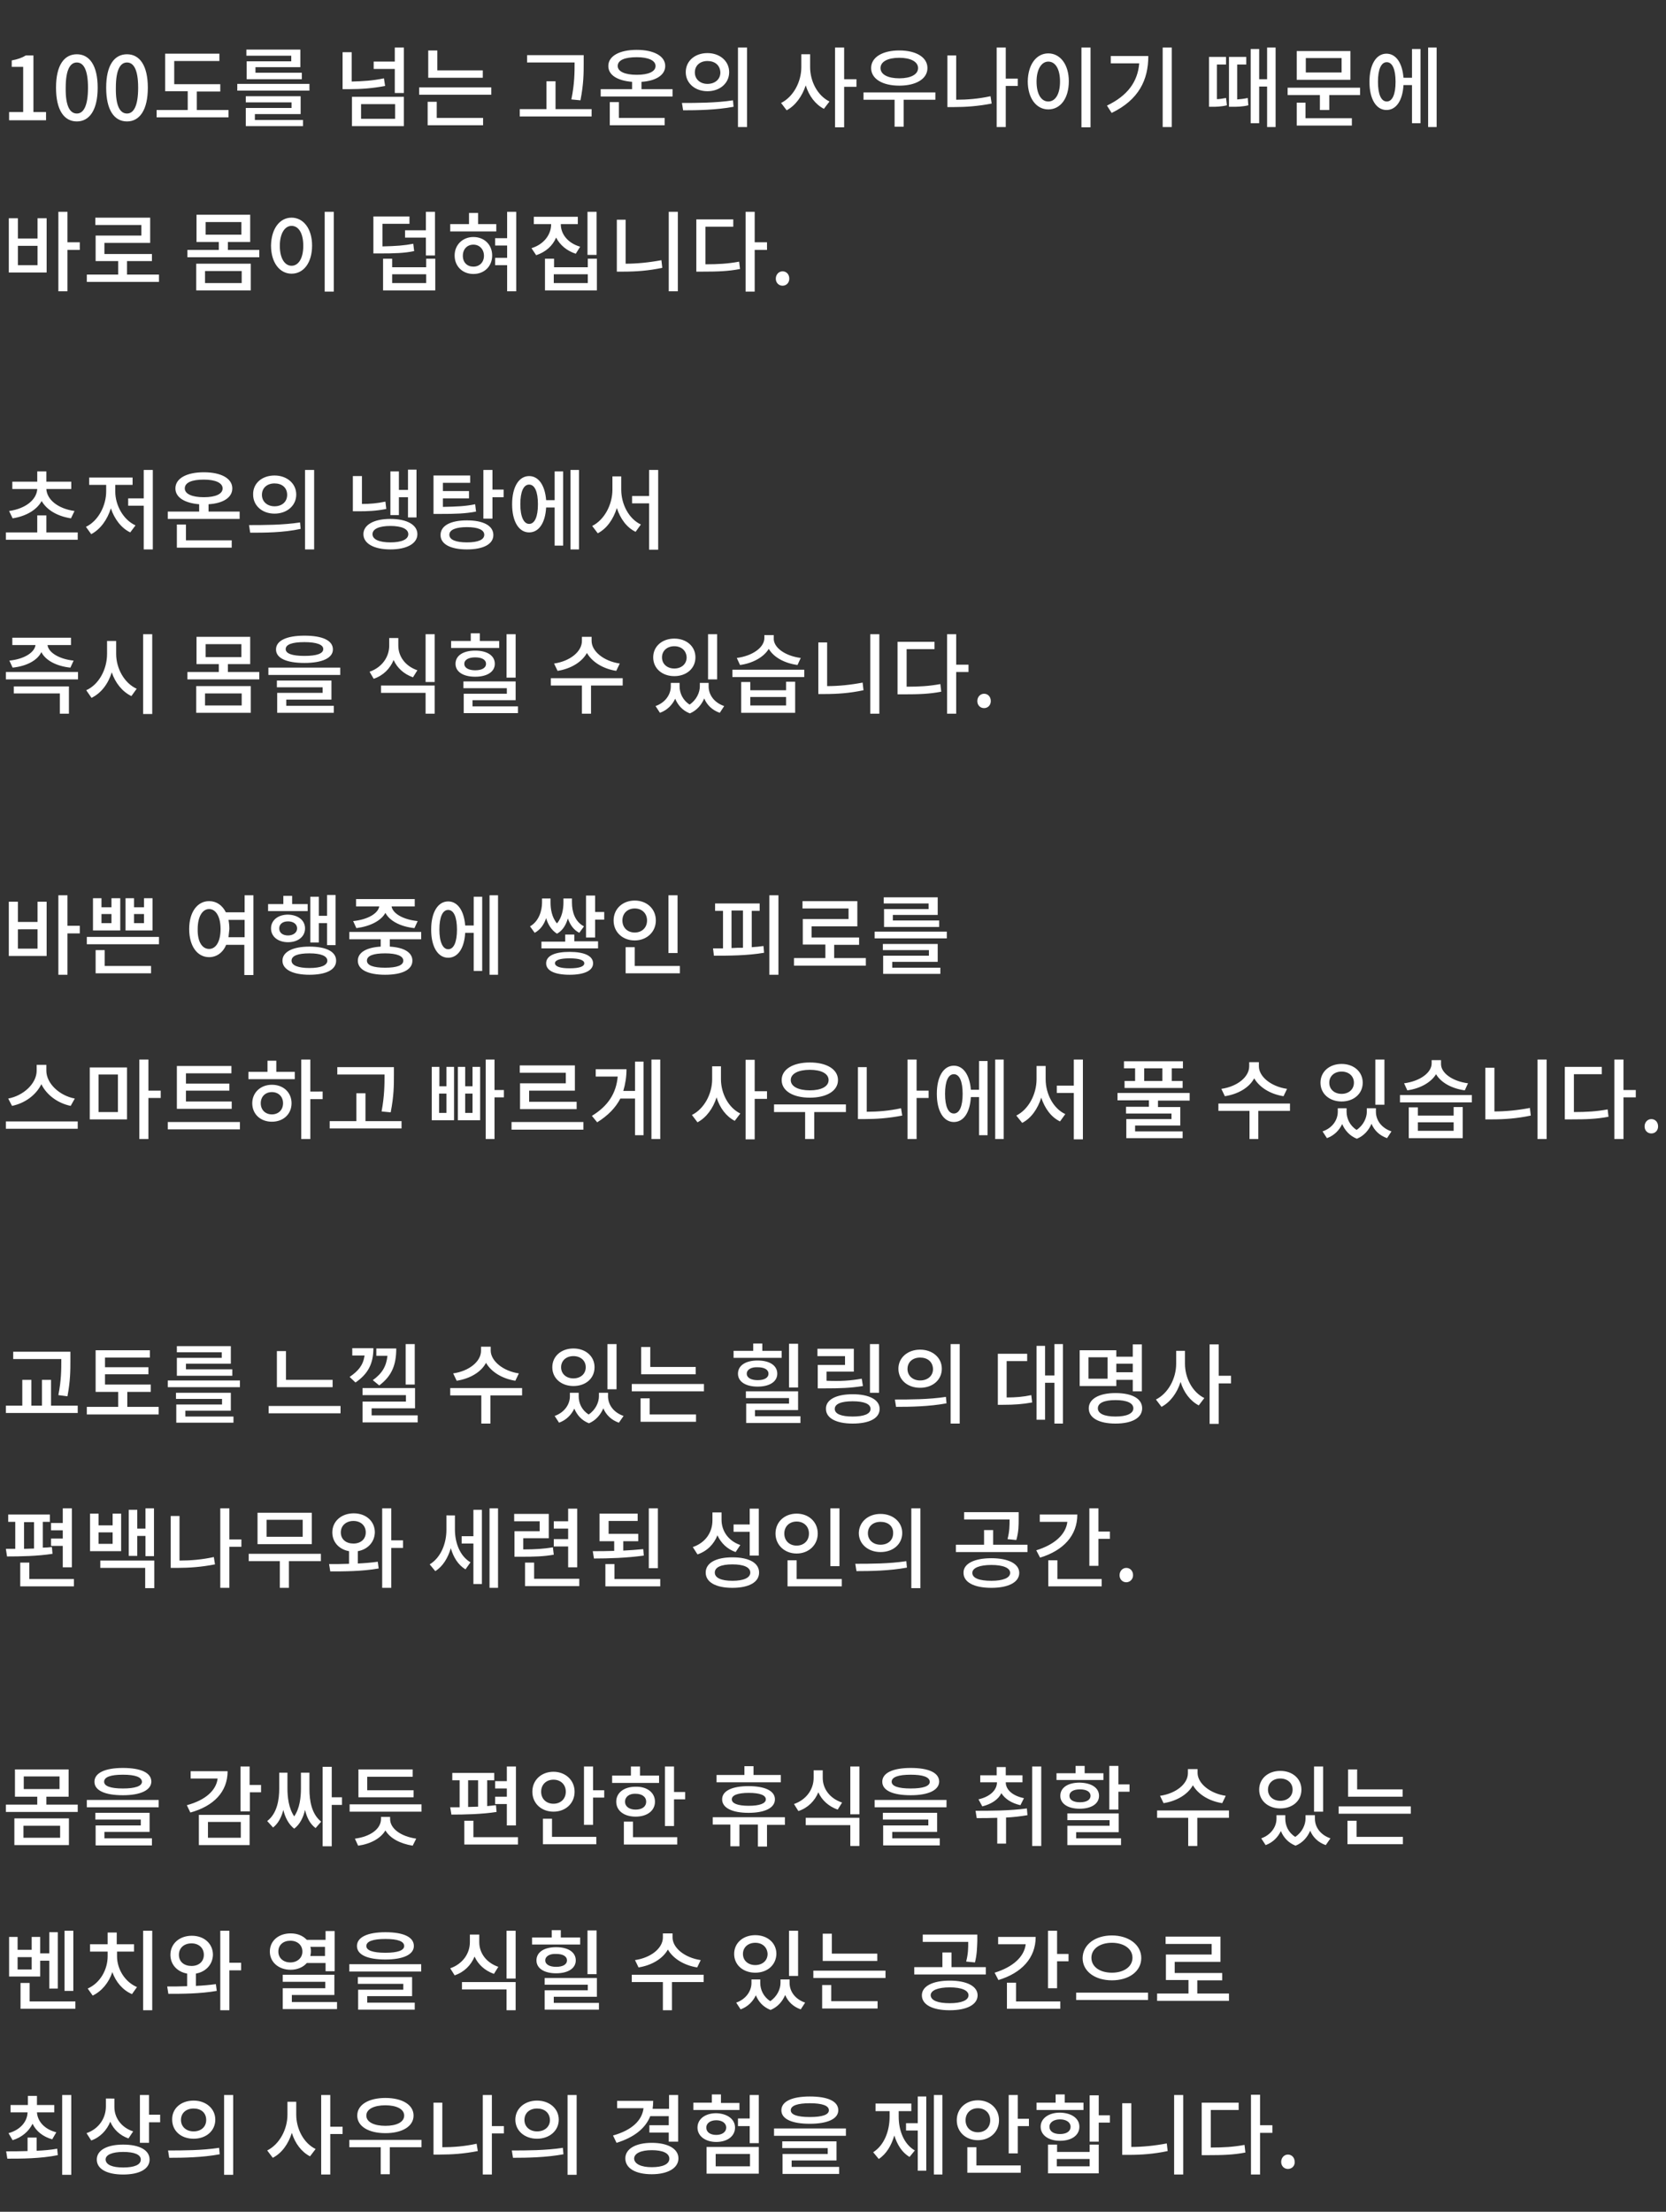
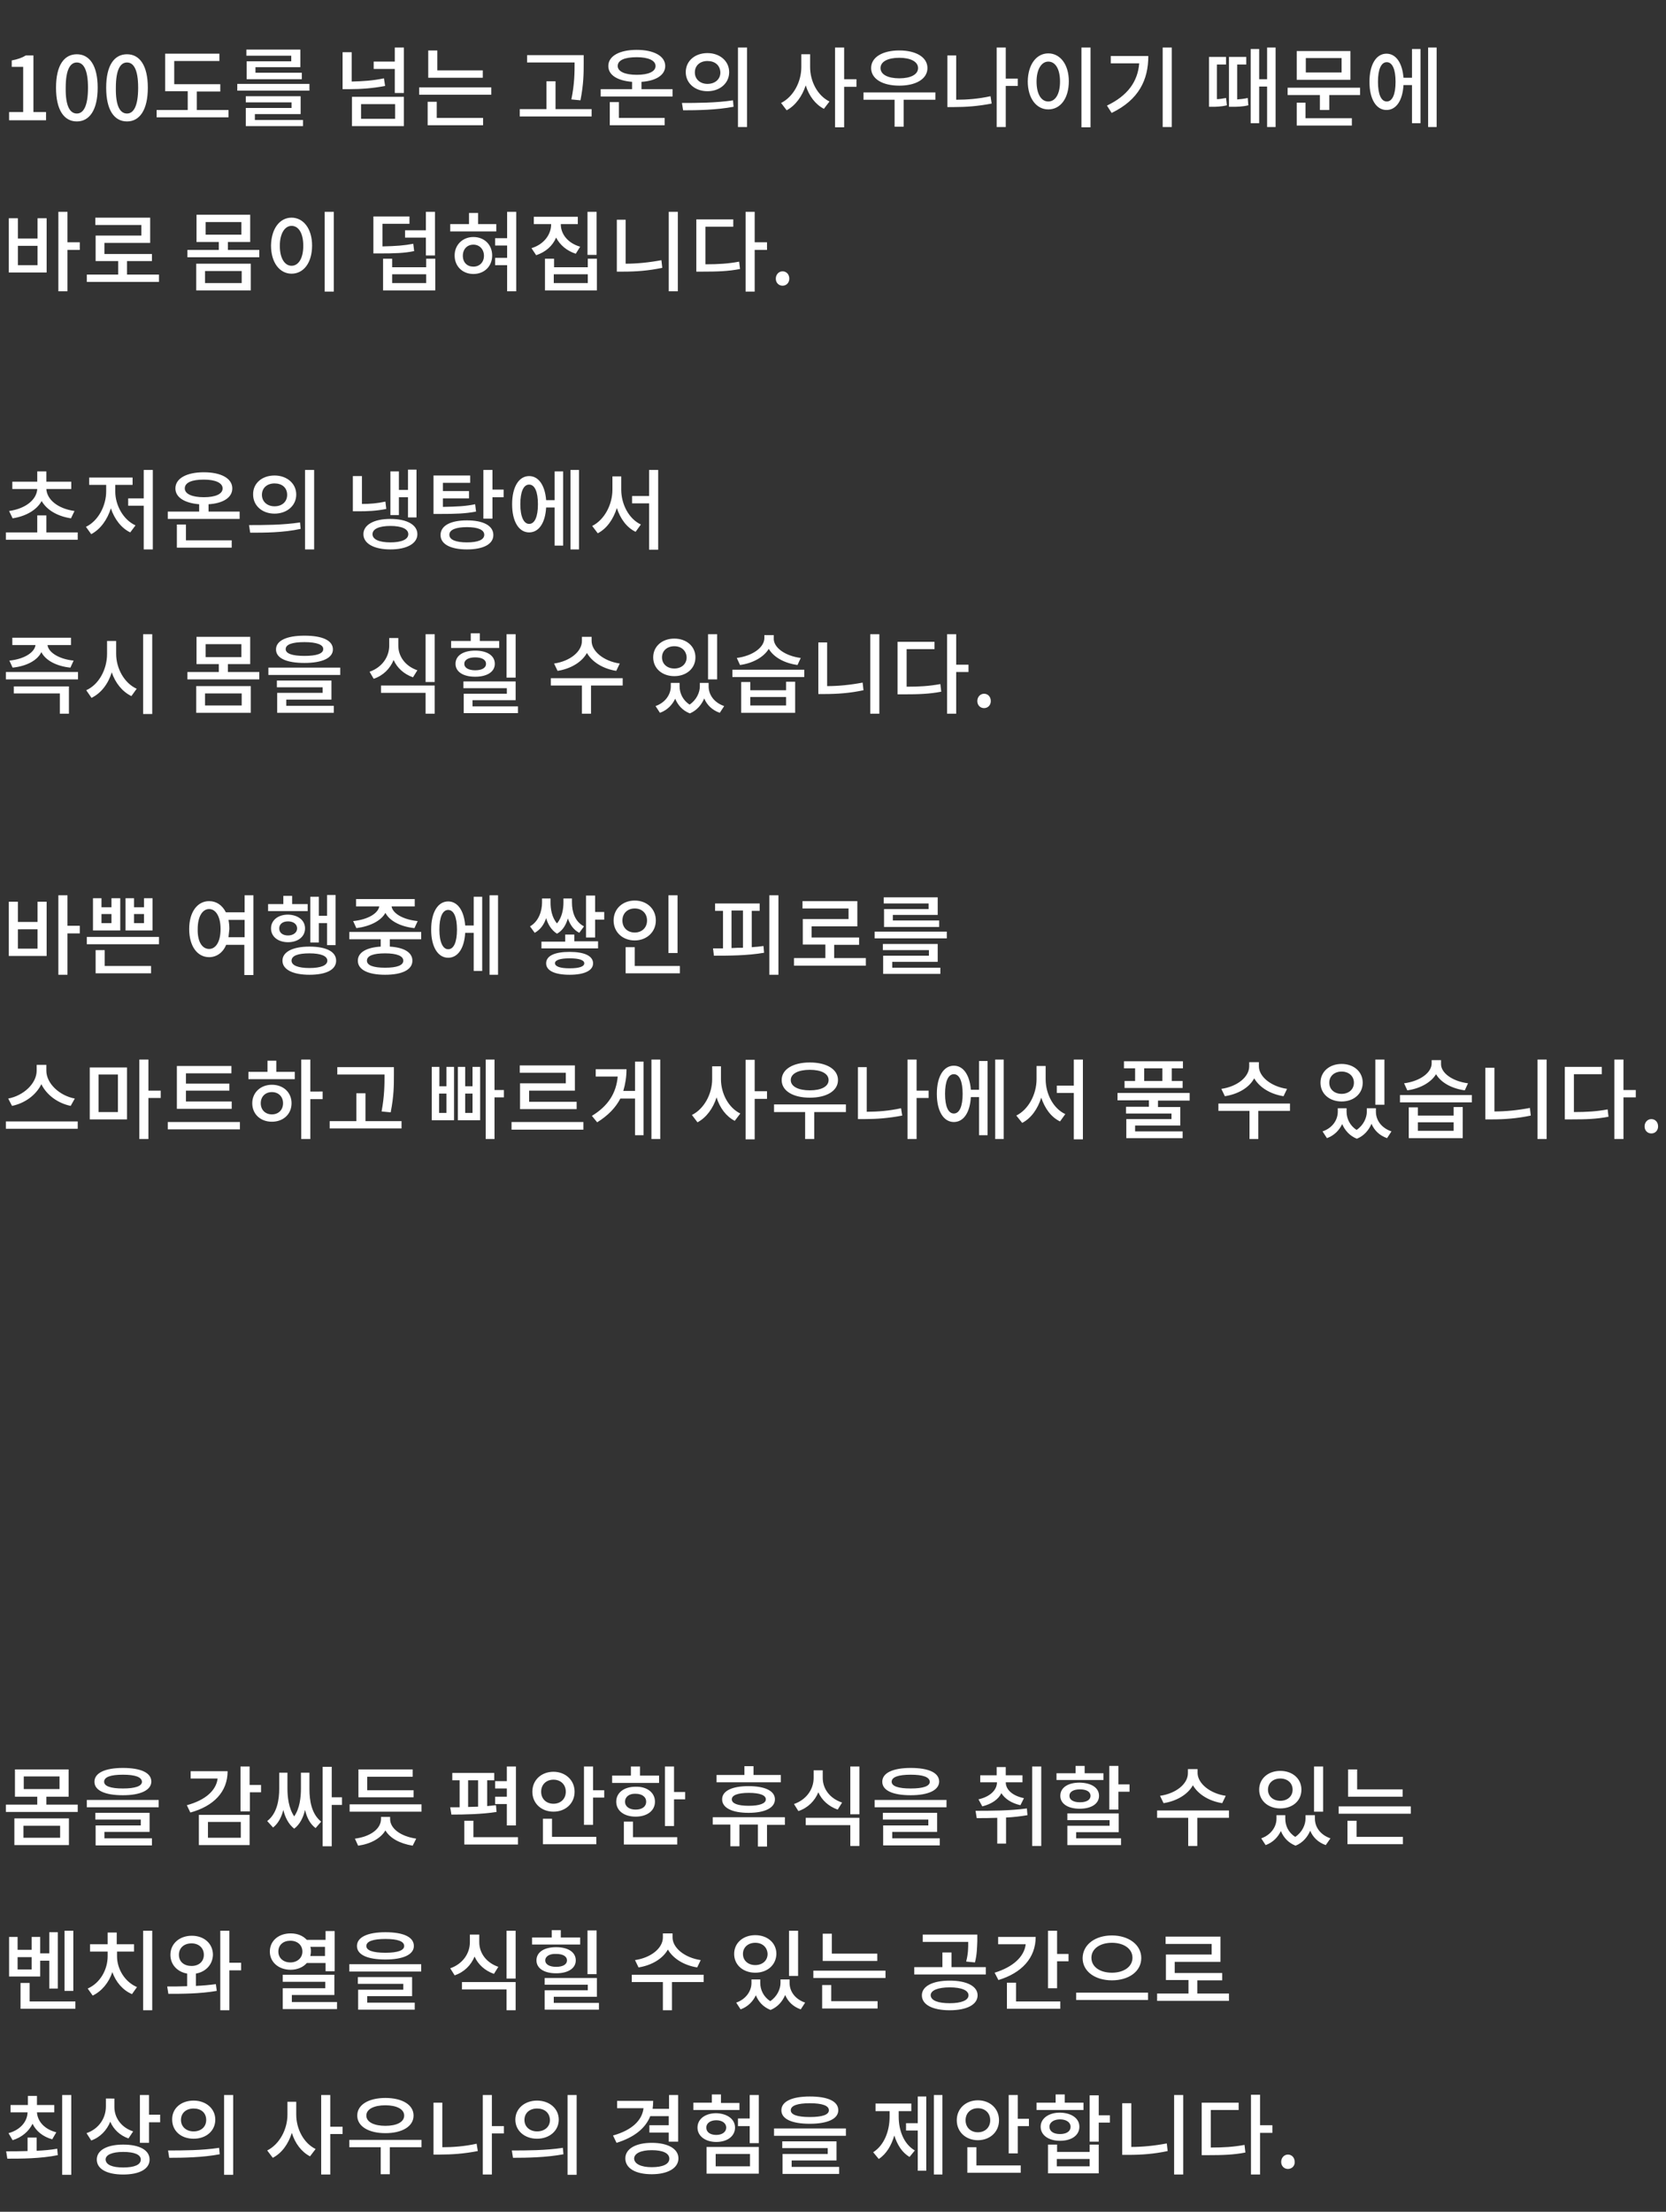
<svg xmlns="http://www.w3.org/2000/svg" version="1.1" id="レイヤー_1" x="0px" y="0px" viewBox="0 0 568 754" style="enable-background:new 0 0 568 754;" xml:space="preserve">
  <rect x="0" y="0" width="568" height="754" fill="#333333" stroke="none" />
  <style type="text/css">
	.st0{fill:#FFFFFF;}
</style>
  <path class="st0" d="M8,622.4v4.1h12.5v-4.1H8z M4.9,629v-9.1h18.6v9.1H4.9z M8.1,605.6v4.3h12.2v-4.3H8.1z M15.8,615.2h10.7v2.5H2  v-2.5h10.7v-2.7H5.1v-9.3h18.3v9.3h-7.6V615.2z M41.9,605c-4.2,0-6.4,0.8-6.4,2.4c0,1.5,2.2,2.3,6.4,2.3s6.5-0.8,6.5-2.3  C48.3,605.8,46.1,605,41.9,605z M41.9,612c-6.1,0-9.7-1.6-9.7-4.6c0-3,3.6-4.7,9.7-4.7c6.1,0,9.7,1.6,9.7,4.7  C51.5,610.3,47.9,612,41.9,612z M35.6,624.5v2.2h16.2v2.4H32.6v-6.8H48v-2H32.5V618H51v6.5H35.6z M29.6,613.6h24.5v2.5H29.6V613.6z   M65,603.8h12.6c0,7-4.7,11.9-12.7,14.1l-1.2-2.5c6.3-1.7,10-5,10.5-9.1H65V603.8z M70.9,621.1v5.4h11.2v-5.4H70.9z M67.8,629v-10.3  h17.3V629H67.8z M89,608.5v2.5h-3.8v6.5H82v-15.3h3.1v6.3H89z M105.5,604.5v5.4c0,3.9,0.7,8.5,4,11.1l-1.9,2.2  c-1.9-1.4-3-3.6-3.6-6.2c-0.6,2.6-1.8,5-3.7,6.4c-1.9-1.5-3.1-3.8-3.7-6.4c-0.6,2.4-1.7,4.6-3.5,6l-2-2.2c3.4-2.6,4.1-7.3,4.1-11.1  v-5.4H98v5.4c0,2.9,0.4,6.7,2.3,9.5c1.9-2.7,2.3-6.5,2.3-9.5v-5.4H105.5z M116.6,612.7v2.6h-3.5v14.1H110v-27.1h3.1v10.4H116.6z   M141,610.2v2.5h-18.8v-9.5h18.5v2.5h-15.5v4.6H141z M133,619.4v0.7c0,3.2,3.5,5.9,8.9,6.7l-1.2,2.4c-4.3-0.7-7.7-2.5-9.3-5.2  c-1.6,2.7-5,4.6-9.3,5.2l-1.1-2.4c5.4-0.7,8.9-3.4,8.9-6.7v-0.7H133z M119.2,615.1h24.5v2.5h-24.5V615.1z M172.8,622.3V615h-4v-2.5  h4v-2.8h-4v-2.5h4v-5h3.1v20.1H172.8z M159.6,606.8v9.2c1.1,0,2.3-0.1,3.4-0.1v-9H159.6z M169.1,615.4l0.2,2.3  c-5.1,0.8-11.1,0.9-15.4,0.9l-0.4-2.5c1,0,2.1,0,3.2,0v-9.2h-2.5v-2.5h14.3v2.5h-2.4v8.8C167.1,615.6,168.2,615.5,169.1,615.4z   M161.4,626.3h15.2v2.5h-18.3v-8.1h3.1V626.3z M184.5,610.8c0,2.5,1.8,4.1,4.2,4.1s4.2-1.6,4.2-4.1c0-2.5-1.8-4.1-4.2-4.1  S184.5,608.3,184.5,610.8z M195.9,610.8c0,4-3.1,6.8-7.2,6.8c-4.1,0-7.2-2.8-7.2-6.8c0-4,3.1-6.8,7.2-6.8  C192.7,604,195.9,606.8,195.9,610.8z M188.2,620v6.2h15.1v2.5h-18.2V620H188.2z M202.2,610.3h3.8v2.5h-3.8v9.3h-3.1v-19.9h3.1V610.3  z M224.7,605.3v2.5h-16v-2.5h6.4v-3.1h3.1v3.1H224.7z M213.1,614.2c0,1.7,1.5,2.7,3.6,2.7c2.2,0,3.6-1,3.6-2.7  c0-1.7-1.5-2.7-3.6-2.7C214.6,611.4,213.1,612.5,213.1,614.2z M223.3,614.2c0,3.1-2.7,5.1-6.6,5.1c-3.9,0-6.6-2-6.6-5.1  c0-3.1,2.7-5.1,6.6-5.1C220.6,609,223.3,611.1,223.3,614.2z M215.8,621v5.3h15.1v2.5h-18.2V621H215.8z M229.8,610.9h3.8v2.5h-3.8  v9.1h-3.1v-20.3h3.1V610.9z M266.2,605.1l0,2.5h-21.9v-2.5h9.5v-3h3.1v3H266.2z M261.1,613.4c0-1.4-2-2.2-5.8-2.2  c-3.8,0-5.8,0.8-5.8,2.2s2,2.2,5.8,2.2C259,615.6,261.1,614.8,261.1,613.4z M246.2,613.4c0-2.9,3.4-4.5,9-4.5s9,1.6,9,4.5  c0,2.9-3.4,4.6-9,4.6S246.2,616.3,246.2,613.4z M267.6,619.6l0,2.5h-6.1v7.4h-3.1V622h-6.3v7.4h-3.1V622H243v-2.5H267.6z   M287.1,614.5l-1.5,2.4c-3.1-1.1-5.4-3.2-6.6-5.9c-1.2,2.9-3.5,5.3-6.8,6.4l-1.5-2.4c4.3-1.5,6.7-5.1,6.7-8.9v-2.6h3.1v2.6  C280.5,609.8,282.9,613.1,287.1,614.5z M274.7,622.2v-2.5h18.3v9.6h-3.1v-7.1H274.7z M289.9,602.2h3.1v16.3h-3.1V602.2z M310.5,605  c-4.2,0-6.5,0.8-6.5,2.4c0,1.5,2.2,2.3,6.5,2.3s6.5-0.8,6.5-2.3C316.9,605.8,314.7,605,310.5,605z M310.5,612  c-6.1,0-9.7-1.6-9.7-4.6c0-3,3.6-4.7,9.7-4.7c6.1,0,9.7,1.6,9.7,4.7C320.1,610.3,316.5,612,310.5,612z M304.2,624.5v2.2h16.2v2.4  h-19.3v-6.8h15.4v-2h-15.5V618h18.5v6.5H304.2z M298.2,613.6h24.5v2.5h-24.5V613.6z M334.9,615.8l-1.3-2.4c4-0.9,6.3-3.2,6.3-5.8  h-5.7v-2.4h5.6v-2.8h3.1v2.8h5.7v2.4h-5.7c0,2.5,2.3,4.6,6.2,5.4l-1.2,2.4c-3.1-0.7-5.3-2.2-6.5-4.1  C340.4,613.4,338.1,615,334.9,615.8z M350.1,616.5l0.2,2.3c-2.4,0.4-4.9,0.7-7.3,0.8v8.9H340v-8.8c-2.5,0.1-4.9,0.1-7,0.1l-0.4-2.5  C337.6,617.3,344.3,617.3,350.1,616.5z M351.9,602.2h3.1v27.1h-3.1V602.2z M376.2,604.5v2.3h-16v-2.3h6.5V602h3.1v2.5H376.2z   M364.6,612.2c0,1.4,1.4,2.2,3.6,2.2c2.2,0,3.6-0.8,3.6-2.2c0-1.4-1.4-2.2-3.6-2.2C366,610,364.6,610.8,364.6,612.2z M374.7,612.2  c0,2.7-2.6,4.4-6.6,4.4c-4,0-6.6-1.7-6.6-4.4c0-2.8,2.6-4.5,6.6-4.5C372.2,607.8,374.7,609.5,374.7,612.2z M366.9,624.6v2.1h15.3  v2.3h-18.3v-6.6h14.4v-1.9h-14.4v-2.3h17.5v6.4H366.9z M381.3,608.3h3.8v2.5h-3.8v6.1h-3.1v-14.9h3.1V608.3z M417.9,612.2l-1.2,2.5  c-4.5-0.7-8.2-3-10-6.1c-1.7,3.1-5.5,5.4-10,6.1l-1.2-2.5c5.5-0.8,9.5-4.1,9.5-7.7v-1.4h3.3v1.4C408.4,608,412.5,611.4,417.9,612.2z   M419,617.2v2.5h-10.8v9.6h-3.1v-9.6h-10.6v-2.5H419z M451.1,602.2v15.4h-3.1v-15.4H451.1z M436.5,606.3c-2.4,0-4.2,1.5-4.2,3.8  c0,2.3,1.8,3.8,4.2,3.8c2.4,0,4.2-1.5,4.2-3.8C440.7,607.8,438.9,606.3,436.5,606.3z M436.5,616.5c-4.1,0-7.2-2.6-7.2-6.4  c0-3.8,3.1-6.4,7.2-6.4c4.1,0,7.2,2.6,7.2,6.4C443.7,613.9,440.7,616.5,436.5,616.5z M448.3,618.8v1.2c0,2.8,1.8,5.5,5.3,6.7  L452,629c-2.6-0.9-4.4-2.7-5.3-4.9c-0.9,2.1-2.5,4.1-5,5.1c-2.5-1-4.1-2.8-5-5c-1,2.1-2.7,3.9-5.2,4.8l-1.5-2.3  c3.4-1.2,5.2-4,5.2-6.7v-1.2h3v1.2c0,2.3,1,4.7,3.4,6.2c2.4-1.6,3.5-4.2,3.5-6.2v-1.2H448.3z M478.2,610v2.5h-18.6v-9.3h3.1v6.8  H478.2z M462.5,620.7v5.5h15.8v2.5h-18.9v-8H462.5z M456.4,615.8H481v2.5h-24.6V615.8z M25,658.2v20.5H22v-20.5H25z M10.8,671.4  v-4.2H6v4.2H10.8z M13.7,668.4v5.4H3.1v-13.5H6v4.4h4.8v-4.4h2.9v5.6h3.1v-7.2h2.9v19.2h-2.9v-9.5H13.7z M10.2,682.3h15.5v2.5H7V676  h3.1V682.3z M39.9,665.3v1.6c0,4.3,2.6,8.7,6.8,10.5l-1.7,2.4c-3.1-1.3-5.5-4.1-6.7-7.5c-1.2,3.6-3.6,6.5-6.7,8l-1.7-2.4  c4.3-1.9,6.8-6.5,6.8-11v-1.6h-6v-2.5h6v-4h3.1v4h5.9v2.5H39.9z M48.8,658.2h3.1v27.1h-3.1V658.2z M61,666.4c0,2.4,1.8,3.8,4.3,3.8  c2.5,0,4.2-1.5,4.2-3.8c0-2.4-1.8-3.9-4.2-3.9C62.8,662.5,61,664,61,666.4z M66.8,672.8v4.2c2.3-0.1,4.6-0.3,6.8-0.6l0.3,2.3  c-5.7,1-11.9,1-16.5,1l-0.4-2.5c2,0,4.4,0,6.8-0.1v-4.3c-3.4-0.6-5.7-3.1-5.7-6.4c0-3.8,3.1-6.5,7.3-6.5c4.2,0,7.2,2.7,7.2,6.5  C72.5,669.7,70.2,672.2,66.8,672.8z M82.2,669.1v2.6h-4v13.6h-3.1v-27.1h3.1v10.9H82.2z M94.9,665.3c0,2.2,1.7,3.7,4.1,3.7  c2.3,0,4.1-1.5,4.1-3.7c0-2.2-1.7-3.7-4.1-3.7C96.6,661.6,94.9,663,94.9,665.3z M110.9,663.7h-5.1c0.2,0.5,0.2,1,0.2,1.6  c0,0.5-0.1,1-0.2,1.5h5V663.7z M110.9,669.2h-6.3c-1.2,1.4-3.2,2.3-5.5,2.3c-4.1,0-7.1-2.6-7.1-6.2c0-3.7,3-6.2,7.1-6.2  c2.3,0,4.2,0.8,5.5,2.2h6.4v-3h3.1V672h-3.1V669.2z M99.5,682.5h15.4v2.4H96.4v-7.1h14.5v-2.2H96.4v-2.4H114v6.9H99.5V682.5z   M131.4,661c-4.2,0-6.5,0.8-6.5,2.4c0,1.5,2.2,2.3,6.5,2.3c4.2,0,6.4-0.8,6.4-2.3C137.8,661.8,135.6,661,131.4,661z M131.4,668  c-6.1,0-9.7-1.6-9.7-4.6c0-3,3.6-4.7,9.7-4.7c6.1,0,9.7,1.6,9.7,4.7C141.1,666.3,137.5,668,131.4,668z M125.2,680.5v2.2h16.2v2.4  h-19.3v-6.8h15.4v-2H122V674h18.5v6.5H125.2z M119.1,669.6h24.5v2.5h-24.5V669.6z M169.9,670.5l-1.5,2.4c-3.1-1.1-5.4-3.2-6.6-5.9  c-1.2,2.9-3.5,5.3-6.8,6.4l-1.5-2.4c4.3-1.5,6.7-5.1,6.7-8.9v-2.6h3.2v2.6C163.4,665.8,165.8,669.1,169.9,670.5z M157.5,678.2v-2.5  h18.3v9.6h-3.1v-7.1H157.5z M172.7,658.2h3.1v16.3h-3.1V658.2z M203.4,658.2V673h-3.1v-14.9H203.4z M197.8,660.5v2.4h-16.4v-2.4h6.7  v-2.5h3.1v2.5H197.8z M185.9,668.3c0,1.4,1.5,2.2,3.7,2.2c2.3,0,3.7-0.8,3.7-2.2c0-1.4-1.4-2.2-3.7-2.2  C187.4,666,185.9,666.9,185.9,668.3z M196.3,668.3c0,2.7-2.6,4.4-6.7,4.4s-6.7-1.7-6.7-4.4c0-2.8,2.6-4.5,6.7-4.5  S196.3,665.5,196.3,668.3z M188.7,682.8h15.5v2.3h-18.5v-6.6h14.7v-1.9h-14.7v-2.3h17.8v6.4h-14.7V682.8z M238.9,668.2l-1.2,2.5  c-4.5-0.7-8.2-3-10-6.1c-1.7,3.1-5.5,5.4-10,6.1l-1.2-2.5c5.5-0.8,9.5-4.1,9.5-7.7v-1.4h3.3v1.4C229.3,664,233.4,667.4,238.9,668.2z   M239.9,673.2v2.5h-10.8v9.6H226v-9.6h-10.6v-2.5H239.9z M272.1,658.2v15.4H269v-15.4H272.1z M257.5,662.3c-2.4,0-4.2,1.5-4.2,3.8  c0,2.3,1.8,3.8,4.2,3.8s4.2-1.5,4.2-3.8C261.6,663.8,259.9,662.3,257.5,662.3z M257.5,672.5c-4.1,0-7.2-2.6-7.2-6.4  c0-3.8,3.1-6.4,7.2-6.4c4.1,0,7.2,2.6,7.2,6.4C264.6,669.9,261.6,672.5,257.5,672.5z M269.2,674.8v1.2c0,2.8,1.8,5.5,5.3,6.7  L273,685c-2.6-0.9-4.4-2.7-5.3-4.9c-0.9,2.1-2.5,4.1-5,5.1c-2.5-1-4.1-2.8-5-5c-1,2.1-2.7,3.9-5.2,4.8l-1.5-2.3  c3.4-1.2,5.2-4,5.2-6.7v-1.2h3v1.2c0,2.3,1.1,4.7,3.4,6.2c2.4-1.6,3.5-4.2,3.5-6.2v-1.2H269.2z M299.1,666v2.5h-18.6v-9.3h3.1v6.8  H299.1z M283.4,676.7v5.5h15.8v2.5h-18.9v-8H283.4z M277.3,671.8h24.6v2.5h-24.6V671.8z M332.4,669l-3-0.3c0.7-2.7,0.7-4.6,0.7-6.7  h-15.5v-2.5h18.6v2.3C333.1,664,333.1,666.2,332.4,669z M323.8,682.9c4,0,6.4-1,6.4-2.7c0-1.7-2.4-2.7-6.4-2.7c-4,0-6.5,1-6.5,2.7  C317.4,682,319.8,682.9,323.8,682.9z M323.8,675.2c5.8,0,9.5,1.9,9.5,5c0,3.2-3.7,5.1-9.5,5.1c-5.9,0-9.5-1.9-9.5-5.1  C314.3,677.1,318,675.2,323.8,675.2z M324.4,670.6h11.7v2.5h-24.4v-2.5h9.6v-5h3.1V670.6z M340.3,660.3h12.8  c0,7.2-4.8,12.3-12.7,14.7l-1.3-2.5c6.2-1.9,10.1-5.4,10.6-9.7h-9.4V660.3z M346.4,675.9v6.4h15.1v2.5h-18.2v-8.9H346.4z   M360.4,666.1h3.9v2.5h-3.9v9.2h-3.1v-19.6h3.1V666.1z M379.1,659.8c5.6,0,10,3.1,10,7.7c0,4.6-4.3,7.6-10,7.6c-5.7,0-10-3-10-7.6  C369.2,662.8,373.5,659.8,379.1,659.8z M379.1,662.3c-4,0-7,2-7,5.1s2.9,5.1,7,5.1c4,0,7-2,7-5.1S383.1,662.3,379.1,662.3z   M366.9,679.3h24.5v2.5h-24.5V679.3z M408.3,679.6H419v2.5h-24.5v-2.5h10.7V675h-7.7v-8.7h15.6v-3.6h-15.7v-2.5h18.7v8.6h-15.6v3.8  h16.2v2.5h-8.5V679.6z M4.3,729.6l-1.4-2.4c4-1.1,6.4-3.9,6.5-7.1H3.6v-2.5h5.9v-3.1h3.1v3.1h5.9v2.5h-5.9c0.2,3.1,2.6,5.8,6.6,6.8  l-1.4,2.4c-3.2-0.9-5.5-2.8-6.7-5.3C9.8,726.6,7.5,728.6,4.3,729.6z M12.5,728.7v4.5c2.4-0.1,4.8-0.3,7-0.7l0.2,2.2  c-6,1.2-12.5,1.2-17.2,1.2l-0.4-2.5c2.1,0,4.7,0,7.3-0.1v-4.6H12.5z M21.2,714.2h3.1v27.2h-3.1V714.2z M45.4,726.6l-1.6,2.4  c-2.9-1-5.1-3.1-6.2-5.7c-1.2,2.9-3.4,5.3-6.5,6.4l-1.6-2.5c4.3-1.5,6.6-5.2,6.6-9.1v-2.7H39v2.9C39,722,41.4,725.3,45.4,726.6z   M42,738.9c3.8,0,6-0.9,6-2.7c0-1.7-2.2-2.6-6-2.6c-3.8,0-6,1-6,2.6C36.1,738,38.3,738.9,42,738.9z M42,731.1c5.6,0,9,1.9,9,5.1  c0,3.2-3.4,5.1-9,5.1c-5.6,0-9-1.9-9-5.1C33,733,36.5,731.1,42,731.1z M50.8,720.9h3.8v2.6h-3.8v7h-3.1v-16.3h3.1V720.9z M66,716.1  c4.2,0,7.4,2.7,7.4,6.5c0,3.8-3.1,6.5-7.4,6.5s-7.3-2.7-7.3-6.5C58.6,718.8,61.7,716.1,66,716.1z M66,718.8c-2.5,0-4.3,1.5-4.3,3.9  c0,2.3,1.8,3.9,4.3,3.9c2.5,0,4.3-1.5,4.3-3.9C70.3,720.2,68.5,718.8,66,718.8z M76.4,714.2h3.1v27.2h-3.1V714.2z M57.7,735.6  l-0.4-2.5c4.9,0,11.6,0,17.4-0.9l0.2,2.2C69,735.5,62.5,735.6,57.7,735.6z M101,716.5v4.4c0,4.8,2.5,9.7,6.6,11.7l-1.9,2.5  c-2.9-1.5-5.1-4.4-6.2-8c-1.2,3.8-3.4,6.9-6.5,8.5l-1.9-2.5c4.2-2.1,6.9-7.2,6.9-12.2v-4.4H101z M116.8,725v2.5h-4.2v13.8h-3.1  v-27.1h3.1V725H116.8z M131.4,717.7c-3.9,0-6.5,1.3-6.5,3.5c0,2.2,2.6,3.5,6.5,3.5c3.9,0,6.4-1.3,6.4-3.5  C137.8,719,135.2,717.7,131.4,717.7z M131.4,727.2c-5.7,0-9.6-2.3-9.6-6c0-3.7,3.9-6,9.6-6c5.7,0,9.6,2.3,9.6,6  C141,724.9,137.1,727.2,131.4,727.2z M143.7,729.5v2.5h-10.8v9.2h-3.1v-9.2h-10.7v-2.5H143.7z M150.8,716.9V732  c3.7,0,7.6-0.3,11.7-1.2l0.4,2.5c-4.6,0.9-8.8,1.2-12.9,1.2h-2.2v-17.7H150.8z M171.8,724.8v2.5h-4.1v14h-3.1v-27.1h3.1v10.6H171.8z   M183.1,716.1c4.2,0,7.4,2.7,7.4,6.5c0,3.8-3.2,6.5-7.4,6.5s-7.4-2.7-7.4-6.5C175.7,718.8,178.9,716.1,183.1,716.1z M183.1,718.8  c-2.5,0-4.3,1.5-4.3,3.9c0,2.3,1.8,3.9,4.3,3.9c2.5,0,4.4-1.5,4.4-3.9C187.4,720.2,185.6,718.8,183.1,718.8z M193.5,714.2h3.1v27.2  h-3.1V714.2z M174.9,735.6l-0.4-2.5c4.9,0,11.6,0,17.4-0.9l0.2,2.2C186.1,735.5,179.7,735.6,174.9,735.6z M228,721.4h-6.3  c-1.7,4.3-5.7,7.3-11.5,9.1L209,728c6.4-1.8,9.9-5.1,10.4-9.3h-9v-2.5h12.3c0,1-0.1,1.9-0.2,2.7h5.6v-4.7h3.1v15.9H228V727h-6.6  v-2.5h6.6V721.4z M222.2,738.8c3.7,0,6-1,6-2.9c0-1.9-2.3-2.9-6-2.9c-3.7,0-6,1.1-6,2.9C216.3,737.7,218.6,738.8,222.2,738.8z   M222.2,730.5c5.5,0,9.1,2,9.1,5.3c0,3.3-3.6,5.4-9.1,5.4s-9-2-9-5.4C213.2,732.5,216.8,730.5,222.2,730.5z M252.1,716.8v2.5h-15.7  v-2.5h6.3V714h3.1v2.9H252.1z M240.8,725.3c0,1.6,1.4,2.5,3.4,2.5c2,0,3.4-1,3.4-2.5c0-1.5-1.4-2.5-3.4-2.5  C242.2,722.8,240.8,723.8,240.8,725.3z M250.6,725.3c0,2.9-2.6,4.9-6.4,4.9c-3.7,0-6.4-2-6.4-4.9c0-2.9,2.6-4.9,6.4-4.9  C247.9,720.5,250.6,722.4,250.6,725.3z M244,734.3v4.2h11.7v-4.2H244z M240.9,741v-9.1h17.8v9.1H240.9z M255.6,714.2h3.1v16.4h-3.1  v-5.8h-4v-2.6h4V714.2z M276.1,717c-4.2,0-6.5,0.8-6.5,2.4c0,1.5,2.2,2.3,6.5,2.3s6.5-0.8,6.5-2.3C282.6,717.8,280.3,717,276.1,717z   M276.1,724c-6.1,0-9.7-1.6-9.7-4.6c0-3,3.6-4.7,9.7-4.7c6.1,0,9.7,1.6,9.7,4.7C285.8,722.3,282.2,724,276.1,724z M269.9,736.5v2.2  h16.2v2.4h-19.3v-6.8h15.4v-2h-15.5V730h18.5v6.5H269.9z M263.9,725.6h24.5v2.5h-24.5V725.6z M306.4,719.7v1.9  c0,4.6,1.7,9.3,5.5,11.5l-1.8,2.2c-2.6-1.5-4.2-4.2-5.2-7.3c-1,3.4-2.7,6.3-5.3,8l-1.9-2.3c3.8-2.4,5.6-7.3,5.6-12.1v-1.9h-4.8v-2.6  h12.2v2.6H306.4z M312.9,723.7v-9h2.9V740h-2.9v-13.7h-4v-2.5H312.9z M318.4,714.2h2.9v27.1h-2.9V714.2z M329.2,722.8  c0,2.5,1.8,4.1,4.2,4.1s4.2-1.6,4.2-4.1c0-2.5-1.8-4.1-4.2-4.1S329.2,720.3,329.2,722.8z M340.6,722.8c0,4-3.1,6.8-7.2,6.8  c-4.1,0-7.2-2.8-7.2-6.8c0-4,3.1-6.8,7.2-6.8C337.5,716,340.6,718.8,340.6,722.8z M332.9,732v6.2H348v2.5h-18.2V732H332.9z   M347,722.3h3.8v2.5H347v9.3h-3.1v-19.9h3.1V722.3z M369.4,716.8v2.5h-16v-2.5h6.5V714h3.1v2.8H369.4z M357.8,725  c0,1.6,1.4,2.5,3.6,2.5s3.6-0.9,3.6-2.5c0-1.5-1.5-2.5-3.6-2.5S357.8,723.5,357.8,725z M368,725c0,2.9-2.6,4.8-6.6,4.8  c-3.9,0-6.6-1.9-6.6-4.8c0-2.8,2.7-4.8,6.6-4.8C365.4,720.3,368,722.2,368,725z M371.5,738.5V736h-11.2v2.5H371.5z M371.5,733.6  v-2.5h3.1v9.8h-17.3v-9.8h3.1v2.5H371.5z M378.4,721v2.6h-3.8v6.5h-3.1v-15.8h3.1v6.8H378.4z M385.7,716.9v15  c3.8,0,7.9-0.4,12.1-1.2l0.3,2.6c-4.7,1-9,1.3-13.2,1.3h-2.3v-17.6H385.7z M400.3,714.2h3.1v27.1h-3.1V714.2z M412.8,719.3v12.8  c4.4,0,7.7-0.2,11.5-0.9l0.3,2.6c-4.1,0.8-7.8,0.9-12.7,0.9h-2.2v-17.9h12.6v2.5H412.8z M433.8,724.6v2.5h-4.2v14.2h-3.1v-27.2h3.1  v10.4H433.8z M439.1,739.4c-1.3,0-2.3-1-2.3-2.4c0-1.4,1-2.5,2.3-2.5s2.3,1,2.3,2.5C441.5,738.4,440.4,739.4,439.1,739.4z" />
-   <path class="st0" d="M20.9,463.6v-0.3H4.5v-2.5H24v2.9c0,3.4,0,7-1,12.3l-3.1-0.4C20.9,470.5,20.9,466.9,20.9,463.6z M17.4,479.2  h9.1v2.5H2v-2.5h5.6v-8.8h3.1v8.8h3.6v-8.8h3.1V479.2z M43.4,479.6h10.7v2.6H29.6v-2.6h10.7v-5.1h-7.7v-14.2h18.5v2.5H35.8v3.3h14.8  v2.4H35.8v3.5h15.6v2.5h-8V479.6z M75.6,462.8V461H60.3v-2.1h18.4v6H63.4v1.9h15.8v2.2H60.3v-6.1H75.6z M63.2,480.8v2.1h16.4v2.1  H60.1v-6.2h15.6v-1.9H60v-2.1h18.7v6.1H63.2z M57.2,470.6h24.6v2.3H57.2V470.6z M113.4,470.3v2.6H94.4v-12.3h3.1v9.8H113.4z   M91.6,479.3h24.5v2.5H91.6V479.3z M141.4,458.2V472h-3.1v-13.8H141.4z M129.3,472.3l-2.2-1.8c3.2-2.3,4.6-4.7,5-8.3h-3.8v-2.5h6.8  C135.1,465.1,133.7,469,129.3,472.3z M120.1,459.6h7.2c0,5.4-1.9,8.8-6.1,11.7l-2-1.9c2.9-2,4.6-3.9,5.1-7.3h-4.2V459.6z   M126.7,482.5h15.7v2.4h-18.8v-7.1h14.8v-2.2h-14.8v-2.4h17.9v6.9h-14.8V482.5z M176.9,468.2l-1.2,2.5c-4.5-0.7-8.2-3-10-6.1  c-1.7,3.2-5.5,5.4-10,6.1l-1.2-2.5c5.5-0.8,9.5-4.1,9.5-7.7v-1.4h3.3v1.4C167.4,464,171.5,467.4,176.9,468.2z M178,473.2v2.5h-10.8  v9.6h-3.1v-9.6h-10.6v-2.5H178z M210.2,458.2v15.4h-3.1v-15.4H210.2z M195.5,462.3c-2.4,0-4.2,1.5-4.2,3.8c0,2.3,1.8,3.8,4.2,3.8  s4.2-1.5,4.2-3.8C199.7,463.8,197.9,462.3,195.5,462.3z M195.5,472.5c-4.1,0-7.2-2.6-7.2-6.4c0-3.8,3.1-6.4,7.2-6.4s7.2,2.6,7.2,6.4  C202.7,469.9,199.7,472.5,195.5,472.5z M207.3,474.8v1.2c0,2.8,1.8,5.5,5.3,6.7L211,485c-2.6-0.9-4.4-2.7-5.3-4.9  c-0.9,2.1-2.5,4.1-4.9,5.1c-2.6-1-4.1-2.9-5-5c-1,2.1-2.7,3.9-5.2,4.8l-1.5-2.3c3.4-1.2,5.2-4,5.2-6.7v-1.2h3v1.2  c0,2.3,1,4.7,3.4,6.2c2.4-1.6,3.5-4.2,3.5-6.2v-1.2H207.3z M237.2,466v2.5h-18.6v-9.3h3.1v6.8H237.2z M221.5,476.7v5.5h15.8v2.5  h-18.9v-8H221.5z M215.4,471.8H240v2.5h-24.6V471.8z M272.1,458.2V473H269v-14.9H272.1z M266.5,460.5v2.4h-16.4v-2.4h6.7v-2.5h3.1  v2.5H266.5z M254.6,468.3c0,1.4,1.5,2.2,3.7,2.2c2.3,0,3.7-0.8,3.7-2.2c0-1.4-1.4-2.2-3.7-2.2C256.1,466,254.6,466.9,254.6,468.3z   M265,468.3c0,2.7-2.6,4.4-6.7,4.4c-4.1,0-6.7-1.7-6.7-4.4c0-2.8,2.6-4.5,6.7-4.5C262.4,463.8,265,465.5,265,468.3z M257.4,482.8  h15.5v2.3h-18.5v-6.6H269v-1.9h-14.7v-2.3h17.8v6.4h-14.7V482.8z M299.7,458.2v16.6h-3.1v-16.6H299.7z M293.8,470l0.4,2.5  c-4.3,0.7-7.9,0.8-13.1,0.8h-2.3v-8h9.3v-3h-9.4v-2.5h12.4v7.8h-9.3v3.1C286.5,470.9,289.8,470.7,293.8,470z M290.7,482.9  c3.9,0,6.1-0.9,6.1-2.6c0-1.7-2.2-2.6-6.1-2.6c-3.9,0-6.1,0.9-6.1,2.6C284.6,482,286.8,482.9,290.7,482.9z M290.7,475.3  c5.7,0,9.2,1.9,9.2,5c0,3.2-3.5,5-9.2,5c-5.7,0-9.1-1.9-9.1-5C281.5,477.2,285,475.3,290.7,475.3z M313.7,460.1  c4.2,0,7.4,2.7,7.4,6.5s-3.1,6.5-7.4,6.5s-7.4-2.7-7.4-6.5S309.5,460.1,313.7,460.1z M313.7,462.8c-2.5,0-4.3,1.5-4.3,3.9  c0,2.3,1.8,3.9,4.3,3.9c2.5,0,4.4-1.5,4.4-3.9C318,464.2,316.2,462.8,313.7,462.8z M324.1,458.2h3.1v27.1h-3.1V458.2z M305.5,479.6  l-0.4-2.5c4.9,0,11.6,0,17.4-0.9l0.2,2.2C316.8,479.5,310.3,479.6,305.5,479.6z M343.2,464v12.4c3.1,0,5.6-0.2,8.4-0.8l0.3,2.5  c-3.3,0.6-6.1,0.8-9.9,0.8h-1.8v-17.4h10v2.5H343.2z M359.5,458.2h2.9v27.1h-2.9v-13.9h-3.2V484h-2.9v-25.2h2.9v10.1h3.2V458.2z   M377.6,470v-7.3h-6.5v7.3H377.6z M386.2,464.9h-5.6v2.9h5.6V464.9z M380.6,470.3v2.2h-12.5v-12.2h12.5v2.2h5.6v-4.2h3.1v16h-3.1  v-3.9H380.6z M380.3,482.9c3.8,0,6.1-1,6.1-2.8c0-1.8-2.2-2.8-6.1-2.8s-6,1-6,2.8C374.3,481.9,376.5,482.9,380.3,482.9z   M380.3,474.9c5.7,0,9.1,1.9,9.1,5.2c0,3.3-3.5,5.2-9.1,5.2c-5.6,0-9.1-1.9-9.1-5.2C371.2,476.9,374.7,474.9,380.3,474.9z   M404,460.5v4.4c0,4.8,2.5,9.7,6.6,11.7l-1.9,2.5c-2.9-1.5-5.1-4.4-6.2-8c-1.2,3.8-3.5,6.9-6.5,8.5l-1.9-2.5  c4.2-2.1,6.9-7.2,6.9-12.2v-4.4H404z M419.7,469v2.6h-4.2v13.8h-3.1v-27.1h3.1V469H419.7z M21.4,534.3V527h-4v-2.5h4v-2.8h-4v-2.5h4  v-5h3.1v20.1H21.4z M8.2,518.8v9.2c1.1,0,2.3-0.1,3.4-0.1v-9H8.2z M17.7,527.4l0.2,2.3c-5.1,0.8-11.1,0.9-15.5,0.9L2,528  c1,0,2.1,0,3.2,0v-9.2H2.8v-2.5H17v2.5h-2.4v8.8C15.6,527.6,16.7,527.5,17.7,527.4z M10,538.3h15.2v2.5H6.9v-8.1H10V538.3z   M38.4,526.3v-3.9h-4.8v3.9H38.4z M41.3,516v12.8H30.7V516h2.9v4h4.8v-4H41.3z M34.2,534.4V532h18.4v9.4h-3.1v-6.9H34.2z   M49.6,514.2h2.9v16.3h-2.9v-6.9h-2.8v6.8h-2.9v-15.7h2.9v6.4h2.8V514.2z M61.2,516.9V532c3.7,0,7.6-0.3,11.7-1.2l0.4,2.5  c-4.6,0.9-8.8,1.2-12.9,1.2h-2.2v-17.7H61.2z M82.3,524.8v2.5h-4.1v14h-3.1v-27.1h3.1v10.6H82.3z M103.2,523.9v-5.8H90.9v5.8H103.2z   M106.3,515.7v10.7H87.8v-10.7H106.3z M109.4,529.7v2.5H98.5v9.1h-3.1v-9.1H84.8v-2.5H109.4z M116.2,522.4c0,2.4,1.8,3.8,4.3,3.8  s4.2-1.5,4.2-3.8c0-2.4-1.8-3.9-4.2-3.9S116.2,520,116.2,522.4z M122,528.8v4.2c2.3-0.1,4.6-0.3,6.8-0.6l0.3,2.3  c-5.7,1-11.9,1-16.5,1l-0.4-2.5c2,0,4.4,0,6.8-0.1v-4.3c-3.4-0.6-5.7-3.1-5.7-6.4c0-3.8,3.1-6.5,7.3-6.5s7.2,2.7,7.2,6.5  C127.7,525.7,125.4,528.2,122,528.8z M137.4,525.1v2.6h-4v13.6h-3.1v-27.1h3.1v10.9H137.4z M155.1,516.7v4.7c0,4.4,1.6,9,5.3,11.2  l-1.7,2.4c-2.5-1.5-4.1-4.1-5-7.2c-1,3.3-2.7,6.2-5.3,7.8l-1.9-2.3c3.8-2.3,5.7-7.1,5.7-11.8v-4.9H155.1z M161.4,523.7v-9h2.9V540  h-2.9v-13.8h-4v-2.5H161.4z M166.9,514.2h2.9v27.1h-2.9V514.2z M193.7,534.2v-7h-4.9v-2.5h4.9v-3.6h-4.9v-2.5h4.9v-4.3h3.1v20H193.7  z M188.5,527.5l0.3,2.5c-3.4,0.6-6.4,0.7-11.4,0.7h-2V522h8.6v-3.4h-8.7v-2.5h11.8v8.3h-8.7v3.8C182.7,528.2,185.3,528,188.5,527.5z   M182.1,538.2h15.4v2.5H179v-8h3.1V538.2z M224.3,514.2v20.4h-3.1v-20.4H224.3z M219.3,528.1l0.2,2.2c-5.7,0.8-12,1-17,1l-0.4-2.5  c2.2,0,4.8,0,7.3-0.1v-3.3h-5v-9.4h13v2.5h-9.9v4.4h10.1v2.5h-5.1v3.2C214.8,528.5,217.1,528.3,219.3,528.1z M209.5,538.3h15.6v2.5  h-18.7v-7.6h3.1V538.3z M255.6,530.2v-8h-5.5v-2.5h5.5v-5.4h3.1v16H255.6z M252.4,526.7l-1.6,2.4c-2.9-1-5-3.1-6.2-5.7  c-1.2,3-3.5,5.4-6.8,6.5l-1.6-2.5c4.4-1.5,6.7-5.1,6.7-9.1v-2.7h3.1v2.5C246,521.9,248.3,525.3,252.4,526.7z M249.7,538.9  c3.8,0,6.1-1,6.1-2.8s-2.2-2.8-6.1-2.8s-6,1-6,2.8S245.9,538.9,249.7,538.9z M249.7,530.9c5.7,0,9.1,1.9,9.1,5.2s-3.5,5.2-9.1,5.2  c-5.6,0-9.1-1.9-9.1-5.2S244.1,530.9,249.7,530.9z M286.2,514.2v19.7h-3.1v-19.7H286.2z M267.4,522.8c0,2.5,1.8,4.1,4.2,4.1  c2.4,0,4.2-1.6,4.2-4.1c0-2.5-1.8-4.1-4.2-4.1C269.2,518.7,267.4,520.3,267.4,522.8z M278.8,522.8c0,3.9-3.1,6.8-7.2,6.8  s-7.2-2.9-7.2-6.8c0-4,3.1-6.8,7.2-6.8S278.8,518.8,278.8,522.8z M271.6,538.3H287v2.5h-18.5v-8.9h3.1V538.3z M300.2,516.1  c4.2,0,7.4,2.7,7.4,6.5c0,3.8-3.1,6.5-7.4,6.5c-4.2,0-7.4-2.7-7.4-6.5C292.9,518.8,296,516.1,300.2,516.1z M300.2,518.8  c-2.5,0-4.3,1.5-4.3,3.9c0,2.3,1.8,3.9,4.3,3.9c2.5,0,4.3-1.5,4.3-3.9C304.6,520.2,302.7,518.8,300.2,518.8z M310.7,514.2h3.1v27.2  h-3.1V514.2z M292,535.6l-0.4-2.5c4.9,0,11.6,0,17.4-0.9l0.2,2.2C303.3,535.5,296.8,535.6,292,535.6z M346.5,525l-3-0.3  c0.7-2.7,0.7-4.6,0.7-6.7h-15.5v-2.5h18.6v2.3C347.3,520,347.3,522.2,346.5,525z M338,538.9c4,0,6.4-1,6.4-2.7  c0-1.7-2.4-2.7-6.4-2.7c-4,0-6.5,1-6.5,2.7C331.5,538,333.9,538.9,338,538.9z M338,531.2c5.8,0,9.5,1.9,9.5,5c0,3.2-3.7,5.1-9.5,5.1  c-5.9,0-9.5-1.9-9.5-5.1C328.4,533.1,332.1,531.2,338,531.2z M338.6,526.6h11.7v2.5h-24.4v-2.5h9.6v-5h3.1V526.6z M354.5,516.3h12.8  c0,7.2-4.8,12.3-12.7,14.7l-1.3-2.5c6.2-1.9,10.1-5.4,10.6-9.7h-9.4V516.3z M360.5,531.9v6.4h15.1v2.5h-18.2v-8.9H360.5z   M374.5,522.1h3.9v2.5h-3.9v9.2h-3.1v-19.6h3.1V522.1z M384,539.4c-1.3,0-2.3-1-2.3-2.4c0-1.4,1-2.5,2.3-2.5c1.3,0,2.3,1,2.3,2.5  C386.3,538.4,385.2,539.4,384,539.4z" />
  <path class="st0" d="M12.8,323.4v-6.6H6.1v6.6H12.8z M12.8,314.3v-6.9h3.1v18.5H3v-18.5h3.1v6.9H12.8z M27.2,315.6v2.6H23v14.1h-3.1  v-27.1H23v10.4H27.2z M49.1,314.7v-3.1h-3.4v3.1H49.1z M52,306.2v11h-9.2v-11h2.9v3.1h3.4v-3.1H52z M38,314.7v-3.1h-3.4v3.1H38z   M41,306.2v11h-9.3v-11h2.9v3.1H38v-3.1H41z M35.7,323.9v5.4h15.8v2.5H32.6v-7.9H35.7z M29.6,319.4h24.6v2.5H29.6V319.4z   M77.9,319.5h5.5v-5.9h-5.5c0.2,1,0.3,2,0.3,3.1C78.1,317.8,78,318.7,77.9,319.5z M71.3,323.5c2.3,0,3.9-2.5,3.9-6.8  c0-4.2-1.6-6.8-3.9-6.8c-2.3,0-3.9,2.6-3.9,6.8C67.3,321,68.9,323.5,71.3,323.5z M83.3,305.2h3.1v27.2h-3.1v-10.3h-6.2  c-1.1,2.7-3.3,4.2-5.8,4.2c-4,0-6.8-3.7-6.8-9.6c0-5.8,2.8-9.5,6.8-9.5c2.5,0,4.5,1.4,5.7,3.8h6.4V305.2z M108.7,314.8v6.5h-2.9  v-15.6h2.9v6.5h2.8v-7.1h2.9v17.1h-2.9v-7.5H108.7z M104.9,308.2v2.4H91.4v-2.4h5.2v-2.8h3v2.8H104.9z M95.2,316.5  c0,1.5,1.2,2.4,3,2.4s3.1-1,3.1-2.4s-1.2-2.4-3.1-2.4S95.2,315.1,95.2,316.5z M104,316.5c0,2.8-2.4,4.7-5.8,4.7  c-3.4,0-5.8-1.9-5.8-4.7c0-2.8,2.4-4.7,5.8-4.7C101.6,311.9,104,313.7,104,316.5z M105.5,330c3.9,0,6.1-0.9,6.1-2.5  c0-1.6-2.2-2.5-6.1-2.5c-3.9,0-6.1,0.8-6.1,2.5C99.4,329.1,101.6,330,105.5,330z M105.5,322.7c5.7,0,9.1,1.7,9.1,4.8  s-3.4,4.8-9.1,4.8c-5.7,0-9.2-1.8-9.2-4.8S99.8,322.7,105.5,322.7z M121.5,316.4l-1.1-2.4c5-0.5,8.5-2.6,8.9-5h-7.9v-2.5h20v2.5  h-7.9c0.4,2.4,3.9,4.5,8.9,5l-1.1,2.4c-4.8-0.5-8.5-2.5-9.9-5.2C129.9,313.9,126.2,315.8,121.5,316.4z M137.5,327.5  c0-1.6-2.2-2.5-6.2-2.5c-4,0-6.2,0.8-6.2,2.5c0,1.6,2.2,2.4,6.2,2.4C135.3,329.9,137.5,329.1,137.5,327.5z M143.6,320.2h-10.7v2.5  c4.9,0.3,7.7,2,7.7,4.8c0,3.1-3.5,4.8-9.3,4.8c-5.8,0-9.3-1.7-9.3-4.8c0-2.8,2.9-4.5,7.8-4.8v-2.5h-10.7v-2.5h24.5V320.2z   M152.8,323.6c1.9,0,3-2.4,3-6.7c0-4.3-1.1-6.7-3-6.7s-3,2.4-3,6.7C149.8,321.2,151,323.6,152.8,323.6z M161.5,315.5v-9.8h2.9V331  h-2.9v-13h-2.9c-0.3,5.3-2.5,8.5-5.8,8.5c-3.5,0-5.8-3.7-5.8-9.6c0-5.9,2.3-9.6,5.8-9.6c3.2,0,5.4,3.1,5.8,8.2H161.5z M166.9,305.2  h2.9v27.1h-2.9V305.2z M189.9,318.3c-1.9-1.2-3.1-3.2-3.7-5.3c-0.7,2.1-1.9,3.9-3.9,5l-1.6-2.2c3-1.7,4.1-5.3,4.1-8.1v-1.4h2.9v1.4  c0,2.1,0.4,5,2.2,7.1c1.7-2,2.2-4.9,2.2-7.1v-1.4h0.7v0h2.2v1.4c0,3.1,1,6.5,4.1,8.1l-1.6,2.2c-2-1-3.2-2.9-3.9-4.9  C193,315.2,191.9,317.2,189.9,318.3L189.9,318.3z M194.2,330.1c3.3,0,5-0.6,5-1.7c0-1.1-1.7-1.7-5-1.7c-3.3,0-5,0.6-5,1.7  C189.3,329.5,191,330.1,194.2,330.1z M194.2,324.5c5.1,0,8,1.4,8,3.9c0,2.5-3,3.9-8,3.9c-5.1,0-8-1.4-8-3.9  C186.2,325.8,189.2,324.5,194.2,324.5z M195.8,318.5v2.4h8.1v2.4h-19.3V321h8.1v-2.4H195.8z M202.9,310.9h3.1v2.6h-3.1v6.1h-3.1  v-14.3h3.1V310.9z M231,305.2v19.7h-3.1v-19.7H231z M212.2,313.8c0,2.5,1.8,4.1,4.2,4.1c2.4,0,4.2-1.6,4.2-4.1  c0-2.5-1.8-4.1-4.2-4.1C214,309.7,212.2,311.3,212.2,313.8z M223.6,313.8c0,3.9-3.1,6.8-7.2,6.8c-4.1,0-7.2-2.8-7.2-6.8  c0-4,3.1-6.8,7.2-6.8C220.5,307,223.6,309.8,223.6,313.8z M216.4,329.3h15.4v2.5h-18.5v-8.9h3.1V329.3z M249.4,310.4v12.8  c1.3-0.1,2.6-0.1,3.9-0.1v-12.7H249.4z M256.3,310.4v12.5c1.4-0.1,2.7-0.2,4-0.4l0.2,2.3c-5.8,1-12.2,1-17.1,1l-0.3-2.5  c1.1,0,2.2,0,3.4,0v-12.8h-2.7V308H259v2.5H256.3z M262.3,305.2h3.1v27.1h-3.1V305.2z M284.4,326.6h10.8v2.6h-24.5v-2.6h10.7V322  h-7.7v-8.7h15.6v-3.6h-15.7v-2.5h18.7v8.6h-15.6v3.8h16.2v2.5h-8.5V326.6z M316.6,309.8V308h-15.3v-2.1h18.4v6h-15.3v1.9h15.8v2.2  h-18.8v-6.1H316.6z M304.2,327.8v2.1h16.4v2.1h-19.5v-6.2h15.6v-1.9H301v-2.1h18.7v6.1H304.2z M298.2,317.6h24.6v2.3h-24.6V317.6z   M25.5,374.5l-1.4,2.5c-4.4-0.9-8.2-3.7-10-7.4c-1.8,3.7-5.6,6.5-10,7.4l-1.3-2.5c5.3-1,9.7-5.2,9.7-9.5v-2h3.3v2  C15.8,369.3,20.2,373.5,25.5,374.5z M2,382.3h24.5v2.5H2V382.3z M33.6,366.3v12.8h6.6v-12.8H33.6z M30.6,381.6v-17.7h12.7v17.7H30.6  z M54.8,371.8v2.5h-4.2v14h-3.1v-27.1h3.1v10.6H54.8z M79,375.5v2.5H60.3v-14.6h18.6v2.5H63.4v3.5h14.8v2.4H63.4v3.7H79z   M57.2,382.5h24.6v2.5H57.2V382.5z M92.7,379.9c2.2,0,3.8-1.5,3.8-3.8s-1.6-3.8-3.8-3.8c-2.2,0-3.8,1.5-3.8,3.8  S90.5,379.9,92.7,379.9z M92.7,369.8c3.9,0,6.7,2.6,6.7,6.3c0,3.7-2.8,6.3-6.7,6.3c-3.9,0-6.7-2.6-6.7-6.3  C86,372.5,88.8,369.8,92.7,369.8z M94.2,361.6v3.8h6.3v2.5H84.7v-2.5h6.5v-3.8H94.2z M110,372.1v2.6h-4.2v13.6h-3.1v-27.1h3.1v10.9  H110z M131.1,366.4v-0.1H115v-2.5h19.3v2.7c0,3.4,0,7.1-1.1,12.7l-3.1-0.3C131.1,373.5,131.1,369.6,131.1,366.4z M124.7,382.2h12.2  v2.5h-24.5v-2.5h9.1v-9.5h3.1V382.2z M152.2,379.4v-6.6h-2.5v6.6H152.2z M152.2,370.3v-6.6h2.6v18.2h-7.6v-18.2h2.6v6.6H152.2z   M161.1,379.4v-6.6h-2.5v6.6H161.1z M161.1,370.3v-6.6h2.6v18.2h-7.6v-18.2h2.5v6.6H161.1z M171.8,371.6v2.5h-3.2v14.2h-3v-27.1h3  v10.4H171.8z M192.9,369.3v-3.6h-15.7v-2.5H196v8.6h-15.6v3.8h16.2v2.5h-19.3v-8.8H192.9z M174.4,382.5h24.5v2.6h-24.5V382.5z   M216.5,372v-10.1h2.9V387h-2.9v-12.5h-5c-1.6,3.1-4.2,5.8-7.9,8.1l-1.8-2.2c5.6-3.4,8.3-7.8,8.8-13.4h-7.5v-2.5h10.5  c0,2.6-0.4,5.1-1.1,7.4H216.5z M222.1,361.2h3v27.1h-3V361.2z M245.8,363.5v4.4c0,4.8,2.5,9.7,6.6,11.7l-1.9,2.5  c-2.9-1.5-5.1-4.4-6.2-8c-1.2,3.8-3.5,6.9-6.5,8.5l-1.9-2.5c4.2-2.1,6.9-7.2,6.9-12.2v-4.4H245.8z M261.5,372v2.6h-4.2v13.8h-3.1  v-27.1h3.1V372H261.5z M276.1,364.7c-3.9,0-6.5,1.3-6.5,3.5c0,2.2,2.6,3.5,6.5,3.5c3.9,0,6.4-1.3,6.4-3.5  C282.5,366,280,364.7,276.1,364.7z M276.1,374.2c-5.7,0-9.6-2.3-9.6-6c0-3.7,3.9-6,9.6-6c5.7,0,9.6,2.3,9.6,6  C285.7,371.9,281.8,374.2,276.1,374.2z M288.4,376.5v2.6h-10.8v9.2h-3.1v-9.2h-10.6v-2.6H288.4z M295.5,363.9V379  c3.7,0,7.6-0.3,11.7-1.2l0.4,2.5c-4.6,0.9-8.8,1.2-12.9,1.2h-2.2v-17.7H295.5z M316.6,371.8v2.5h-4.1v14h-3.1v-27.1h3.1v10.6H316.6z   M325.2,379.6c1.9,0,3-2.4,3-6.7c0-4.3-1.1-6.7-3-6.7c-1.9,0-3,2.4-3,6.7C322.2,377.2,323.3,379.6,325.2,379.6z M333.8,371.5v-9.8  h2.9V387h-2.9v-13H331c-0.3,5.3-2.5,8.5-5.8,8.5c-3.5,0-5.8-3.7-5.8-9.6c0-5.9,2.3-9.6,5.8-9.6c3.2,0,5.4,3.1,5.8,8.2H333.8z   M339.3,361.2h2.9v27.1h-2.9V361.2z M356.5,363.4v4.5c0,5,2.6,10,6.7,11.9l-1.8,2.5c-3.1-1.5-5.2-4.5-6.4-8.1  c-1.2,3.8-3.4,7-6.5,8.6l-2-2.5c4.2-2.1,6.9-7.3,6.9-12.4v-4.5H356.5z M366.1,361.2h3.1v27.2h-3.1v-15.8h-5.8v-2.5h5.8V361.2z   M396.3,368.5v-4.3h-6.2v4.3H396.3z M387,368.5v-4.3h-3.8v-2.4h20.1v2.4h-3.8v4.3h3.7v2.4h-19.8v-2.4H387z M405.5,375.2h-10.7v2.2  h7.6v6.3H387v2h16.2v2.3H384v-6.5h15.4v-1.9h-15.5v-2.3h7.8v-2.2H381v-2.5h24.6V375.2z M438.8,371.2l-1.2,2.5c-4.5-0.7-8.2-3-10-6.1  c-1.7,3.2-5.5,5.4-10,6.1l-1.2-2.5c5.5-0.8,9.5-4.1,9.5-7.7v-1.4h3.3v1.4C429.2,367,433.3,370.4,438.8,371.2z M439.8,376.2v2.5  h-10.8v9.6H426v-9.6h-10.6v-2.5H439.8z M472,361.2v15.4h-3.1v-15.4H472z M457.4,365.3c-2.4,0-4.2,1.5-4.2,3.8c0,2.3,1.8,3.8,4.2,3.8  s4.2-1.5,4.2-3.8C461.6,366.8,459.8,365.3,457.4,365.3z M457.4,375.5c-4.1,0-7.2-2.6-7.2-6.4c0-3.8,3.1-6.4,7.2-6.4  c4.1,0,7.2,2.6,7.2,6.4C464.6,372.9,461.5,375.5,457.4,375.5z M469.1,377.8v1.2c0,2.8,1.8,5.5,5.3,6.7l-1.5,2.3  c-2.6-0.9-4.4-2.7-5.3-4.9c-0.9,2.1-2.5,4.1-5,5.1c-2.5-1-4.1-2.9-5-5c-1,2.1-2.7,3.9-5.2,4.8l-1.5-2.3c3.5-1.2,5.2-4,5.2-6.7v-1.2  h3v1.2c0,2.3,1.1,4.7,3.4,6.2c2.4-1.6,3.5-4.2,3.5-6.2v-1.2H469.1z M500.5,369.3l-1.1,2.4c-4.4-0.6-8.1-2.6-9.8-5.5  c-1.7,2.8-5.4,4.9-9.8,5.5l-1.1-2.4c5.4-0.7,9.4-3.6,9.4-6.8v-1.1h3.2v1.1C491.1,365.7,495.1,368.6,500.5,369.3z M495.6,385.5v-2.9  h-12.2v2.9H495.6z M495.6,380.2v-2.8h3.1V388h-18.4v-10.5h3.1v2.8H495.6z M477.3,373.3h24.5v2.5h-24.5V373.3z M509.5,363.9v15  c3.8,0,7.9-0.4,12.1-1.2l0.3,2.6c-4.7,1-9,1.3-13.2,1.3h-2.3v-17.6H509.5z M524.2,361.2h3.1v27.1h-3.1V361.2z M536.6,366.3v12.8  c4.4,0,7.7-0.2,11.5-0.9l0.3,2.5c-4.1,0.8-7.8,0.9-12.7,0.9h-2.2v-17.9h12.6v2.5H536.6z M557.7,371.6v2.5h-4.2v14.2h-3.1v-27.1h3.1  v10.4H557.7z M563,386.4c-1.3,0-2.3-1-2.3-2.4c0-1.4,1-2.5,2.3-2.5c1.3,0,2.3,1,2.3,2.5C565.3,385.4,564.3,386.4,563,386.4z" />
  <path class="st0" d="M4.3,176.7l-1.2-2.5c5.7-0.8,9.4-3.9,9.6-7.5H4.2v-2.5h8.5v-3.5h3.1v3.5h8.5v2.5h-8.5c0.2,3.6,3.9,6.7,9.6,7.5  l-1.2,2.5c-4.6-0.7-8.2-2.8-10-5.9C12.5,173.9,8.8,176,4.3,176.7z M15.8,181.5h10.7v2.5H2v-2.5h10.7v-5.8h3.1V181.5z M39.3,165.4  v2.2c0,4.6,2.7,9.6,6.9,11.5l-1.8,2.4c-3.1-1.5-5.4-4.6-6.6-8.2c-1.2,3.8-3.5,7.1-6.7,8.8l-1.8-2.5c4.2-2,6.9-7.2,6.9-12.1v-2.2  h-5.8v-2.5h14.8v2.5H39.3z M49,160.2h3.1v27.1H49v-14.9h-5.3v-2.5H49V160.2z M63.4,178.9v5.3H79v2.5H60.3v-7.9H63.4z M63,166.5  c0,1.9,2.5,3,6.5,3c4,0,6.4-1.1,6.4-3c0-1.9-2.5-3-6.4-3C65.4,163.5,63,164.5,63,166.5z M71,174.4h10.7v2.5H57.2v-2.5h10.7v-2.5  c-4.9-0.4-8.1-2.3-8.1-5.4c0-3.4,3.8-5.5,9.7-5.5s9.7,2.1,9.7,5.5c0,3.1-3.1,5.1-8.1,5.4V174.4z M93.6,162.1c4.2,0,7.4,2.7,7.4,6.5  c0,3.8-3.2,6.5-7.4,6.5c-4.2,0-7.3-2.7-7.3-6.5C86.2,164.8,89.3,162.1,93.6,162.1z M93.6,164.8c-2.5,0-4.3,1.5-4.3,3.9  c0,2.3,1.8,3.9,4.3,3.9c2.5,0,4.3-1.5,4.3-3.9C97.9,166.2,96.1,164.8,93.6,164.8z M104,160.2h3.1v27.1H104V160.2z M85.3,181.6  l-0.4-2.6c4.9,0,11.6,0,17.4-0.9l0.2,2.2C96.6,181.6,90.1,181.6,85.3,181.6z M136,169.6v6h-2.9v-14.9h2.9v6.3h3.1v-6.9h2.9v16.3  h-2.9v-6.9H136z M131.4,171l0.3,2.5c-3.5,0.7-6.3,0.8-9.6,0.8h-1.8v-12h3.1v9.5C126.1,171.8,128.6,171.6,131.4,171z M133.1,184.9  c3.8,0,6.1-1,6.1-2.8c0-1.8-2.3-2.8-6.1-2.8c-3.8,0-6.1,1-6.1,2.8C127,183.9,129.3,184.9,133.1,184.9z M133.1,176.9  c5.6,0,9.2,2,9.2,5.2c0,3.2-3.6,5.2-9.2,5.2c-5.6,0-9.2-2-9.2-5.2C123.9,178.9,127.5,176.9,133.1,176.9z M162,171.9l0.3,2.5  c-3.7,0.7-6.8,0.8-12.4,0.8h-2.1v-13.1h12.5v2.5H151v2.8h8.9v2.5H151v2.9C155.8,172.7,158.6,172.6,162,171.9z M159.2,184.9  c3.8,0,5.9-0.9,5.9-2.6c0-1.7-2.2-2.6-5.9-2.6c-3.8,0-6,0.9-6,2.6C153.2,184,155.4,184.9,159.2,184.9z M159.2,177.4c5.6,0,9,1.8,9,5  c0,3.1-3.4,4.9-9,4.9c-5.6,0-9-1.8-9-4.9C150.2,179.2,153.6,177.4,159.2,177.4z M167.9,166.9h3.8v2.6h-3.8v7.3h-3.1v-16.6h3.1V166.9  z M180.4,178.6c1.9,0,3-2.4,3-6.7c0-4.3-1.1-6.7-3-6.7s-3,2.4-3,6.7C177.4,176.2,178.6,178.6,180.4,178.6z M189.1,170.5v-9.8h2.9  V186h-2.9v-13h-2.9c-0.3,5.3-2.5,8.5-5.8,8.5c-3.5,0-5.8-3.7-5.8-9.6s2.3-9.6,5.8-9.6c3.2,0,5.4,3.1,5.8,8.2H189.1z M194.5,160.2  h2.9v27.1h-2.9V160.2z M211.8,162.4v4.5c0,5,2.6,10,6.7,11.9l-1.8,2.5c-3.1-1.5-5.2-4.5-6.4-8.1c-1.2,3.8-3.4,7-6.5,8.6l-1.9-2.5  c4.2-2.1,6.9-7.3,6.9-12.4v-4.5H211.8z M221.3,160.2h3.1v27.2h-3.1v-15.8h-5.8v-2.5h5.8V160.2z M4.3,227.6l-1.1-2.4  c5.1-0.5,8.6-2.8,8.9-5.3H4.2v-2.5h20v2.5h-8c0.3,2.5,3.9,4.8,8.9,5.3l-1.1,2.4c-4.8-0.5-8.5-2.5-9.9-5.3  C12.8,225.1,9.1,227.1,4.3,227.6z M4.7,236.5V234h18.8v9.3h-3.1v-6.9H4.7z M2,229.1h24.6v2.5H2V229.1z M39.6,218.5v4.4  c0,5,2.8,10,7,11.9l-1.8,2.5c-3.1-1.5-5.5-4.5-6.7-8.1c-1.2,3.9-3.6,7.1-6.9,8.7l-1.8-2.6c4.3-1.9,7.1-7.1,7.1-12.4v-4.4H39.6z   M48.8,216.2h3.1v27.2h-3.1V216.2z M69.9,236.4v4.1h12.5v-4.1H69.9z M66.9,243v-9.1h18.6v9.1H66.9z M70.1,219.6v4.4h12.2v-4.4H70.1z   M77.7,229.1h10.7v2.5H63.9v-2.5h10.7v-2.7h-7.6v-9.3h18.3v9.3h-7.6V229.1z M103.8,218.9c-4.2,0-6.4,0.8-6.4,2.4  c0,1.5,2.2,2.3,6.4,2.3c4.2,0,6.4-0.8,6.4-2.3C110.3,219.8,108,218.9,103.8,218.9z M103.8,226c-6.1,0-9.7-1.6-9.7-4.6  c0-3,3.6-4.7,9.7-4.7c6.1,0,9.7,1.6,9.7,4.7C113.5,224.3,109.9,226,103.8,226z M97.6,238.4v2.2h16.2v2.4H94.5v-6.8H110v-1.9H94.4  V232H113v6.5H97.6z M91.5,227.6h24.5v2.5H91.5V227.6z M142.3,228.5l-1.5,2.4c-3.1-1.1-5.4-3.2-6.6-5.9c-1.2,2.9-3.5,5.3-6.8,6.4  L126,229c4.3-1.5,6.7-5.1,6.7-8.9v-2.6h3.1v2.6C135.8,223.8,138.2,227.1,142.3,228.5z M129.9,236.2v-2.5h18.3v9.6h-3.1v-7.1H129.9z   M145.1,216.2h3.1v16.3h-3.1V216.2z M175.8,216.2V231h-3.1v-14.8H175.8z M170.2,218.5v2.4h-16.4v-2.4h6.7v-2.6h3.1v2.6H170.2z   M158.3,226.3c0,1.4,1.5,2.2,3.7,2.2c2.3,0,3.7-0.8,3.7-2.2c0-1.4-1.4-2.2-3.7-2.2C159.8,224.1,158.3,224.9,158.3,226.3z   M168.7,226.3c0,2.7-2.6,4.4-6.7,4.4s-6.7-1.7-6.7-4.4c0-2.8,2.6-4.5,6.7-4.5S168.7,223.5,168.7,226.3z M161.1,240.8h15.5v2.3h-18.5  v-6.6h14.7v-1.9H158v-2.3h17.8v6.4h-14.7V240.8z M211.3,226.2l-1.2,2.5c-4.5-0.7-8.2-3-10-6.1c-1.7,3.1-5.5,5.4-10,6.1l-1.2-2.5  c5.5-0.8,9.5-4.1,9.5-7.7v-1.4h3.3v1.4C201.7,222,205.8,225.4,211.3,226.2z M212.3,231.2v2.5h-10.8v9.6h-3.1v-9.6h-10.6v-2.5H212.3z   M244.5,216.2v15.4h-3.1v-15.4H244.5z M229.9,220.3c-2.4,0-4.2,1.5-4.2,3.8c0,2.3,1.8,3.8,4.2,3.8s4.2-1.5,4.2-3.8  C234,221.8,232.3,220.3,229.9,220.3z M229.9,230.5c-4.1,0-7.2-2.6-7.2-6.4s3.1-6.4,7.2-6.4s7.2,2.6,7.2,6.4S234,230.5,229.9,230.5z   M241.6,232.8v1.2c0,2.8,1.8,5.5,5.3,6.7l-1.5,2.3c-2.6-0.9-4.4-2.7-5.3-4.9c-0.9,2.1-2.5,4.1-4.9,5.1c-2.6-1-4.1-2.9-5-5  c-1,2.1-2.7,3.9-5.2,4.8l-1.5-2.3c3.4-1.2,5.2-4,5.2-6.7v-1.2h3v1.2c0,2.3,1.1,4.7,3.4,6.2c2.4-1.6,3.5-4.2,3.5-6.2v-1.2H241.6z   M273,224.3l-1.1,2.4c-4.4-0.6-8.1-2.6-9.8-5.5c-1.7,2.8-5.4,4.9-9.8,5.5l-1.1-2.4c5.4-0.7,9.4-3.6,9.4-6.8v-1h3.2v1  C263.6,220.7,267.6,223.6,273,224.3z M268,240.5v-2.9h-12.2v2.9H268z M268,235.2v-2.8h3.1V243h-18.4v-10.5h3.1v2.8H268z   M249.7,228.3h24.5v2.5h-24.5V228.3z M282,218.9v15c3.8,0,7.9-0.4,12.1-1.2l0.3,2.6c-4.6,1-9,1.3-13.2,1.3H279v-17.6H282z   M296.7,216.2h3.1v27.1h-3.1V216.2z M309.1,221.3v12.8c4.4,0,7.7-0.2,11.5-0.9l0.3,2.6c-4.1,0.8-7.8,0.9-12.7,0.9H306v-17.9h12.6  v2.5H309.1z M330.2,226.6v2.5h-4.2v14.2h-3.1v-27.1h3.1v10.4H330.2z M335.5,241.4c-1.3,0-2.3-1-2.3-2.4c0-1.4,1-2.5,2.3-2.5  c1.3,0,2.3,1,2.3,2.5C337.8,240.4,336.8,241.4,335.5,241.4z" />
  <path class="st0" d="M3.1,41v-2.8h4.8V22.8H4v-2.2c2.1-0.4,3.5-0.9,4.8-1.7h2.6v19.3h4.3V41H3.1z M26.2,41.4  c-4.3,0-7.1-3.8-7.1-11.5c0-7.7,2.8-11.4,7.1-11.4s7.1,3.8,7.1,11.4C33.3,37.5,30.5,41.4,26.2,41.4z M26.2,38.7  c2.2,0,3.8-2.4,3.8-8.8c0-6.3-1.6-8.6-3.8-8.6s-3.8,2.3-3.8,8.6C22.3,36.3,23.9,38.7,26.2,38.7z M43.3,41.4c-4.3,0-7.1-3.8-7.1-11.5  c0-7.7,2.8-11.4,7.1-11.4s7.1,3.8,7.1,11.4C50.4,37.5,47.6,41.4,43.3,41.4z M43.3,38.7c2.2,0,3.8-2.4,3.8-8.8c0-6.3-1.6-8.6-3.8-8.6  s-3.8,2.3-3.8,8.6C39.4,36.3,41,38.7,43.3,38.7z M67.1,37.5h10.8v2.5H53.4v-2.5H64v-6.4h-7.7V18.3h18.5v2.5H59.4v7.9h15.7v2.5h-8  V37.5z M99.3,20.8V19H84v-2.1h18.4v6H87.1v1.9h15.8v2.2H84.1v-6.1H99.3z M86.9,38.8v2.1h16.4V43H83.8v-6.2h15.6v-1.9H83.8v-2.1h18.7  v6.1H86.9z M80.9,28.6h24.6v2.3H80.9V28.6z M130.9,26.7l0.4,2.6c-4.2,0.8-8.1,1.1-12.3,1.1h-2.2V17.8h3.1v10  C123.7,27.7,127.2,27.5,130.9,26.7z M123.1,35.5v5h11.6v-5H123.1z M120,43V33h17.7v10H120z M134.6,16.2h3.1v15.5h-3.1v-8.2h-7.2V21  h7.2V16.2z M164.6,24v2.5H146v-9.3h3.1V24H164.6z M148.9,34.7v5.5h15.8v2.5h-18.9v-8H148.9z M142.9,29.8h24.6v2.5h-24.6V29.8z   M195.9,21.4v-0.1h-16.2v-2.5h19.3v2.7c0,3.4,0,7.1-1.1,12.7l-3.1-0.3C195.9,28.5,195.9,24.6,195.9,21.4z M189.5,37.2h12.2v2.5  h-24.5v-2.5h9.1v-9.5h3.1V37.2z M211,34.9v5.3h15.6v2.5h-18.7v-7.9H211z M210.6,22.5c0,1.9,2.5,3,6.5,3c4,0,6.4-1.1,6.4-3  s-2.5-3-6.4-3C213,19.5,210.6,20.5,210.6,22.5z M218.6,30.4h10.7v2.5h-24.5v-2.5h10.7v-2.5c-5-0.4-8.1-2.3-8.1-5.4  c0-3.4,3.8-5.5,9.7-5.5c5.8,0,9.7,2.1,9.7,5.5c0,3.1-3.2,5.1-8.1,5.4V30.4z M241.2,18.1c4.2,0,7.4,2.7,7.4,6.5s-3.2,6.5-7.4,6.5  s-7.4-2.7-7.4-6.5S236.9,18.1,241.2,18.1z M241.2,20.8c-2.5,0-4.3,1.5-4.3,3.9c0,2.3,1.8,3.9,4.3,3.9c2.5,0,4.4-1.5,4.4-3.9  C245.5,22.2,243.7,20.8,241.2,20.8z M251.6,16.2h3.1v27.1h-3.1V16.2z M232.9,37.6l-0.4-2.5c4.9,0,11.6,0,17.4-0.9l0.2,2.2  C244.2,37.5,237.7,37.6,232.9,37.6z M276.2,18.5v4.4c0,4.8,2.5,9.7,6.6,11.7l-1.9,2.5c-2.9-1.5-5.1-4.4-6.2-8  c-1.2,3.7-3.5,6.9-6.5,8.5l-1.9-2.5c4.2-2.1,6.9-7.2,6.9-12.2v-4.4H276.2z M292,27v2.6h-4.2v13.8h-3.1V16.2h3.1V27H292z M306.6,19.7  c-3.9,0-6.4,1.3-6.4,3.5c0,2.2,2.5,3.5,6.4,3.5c3.9,0,6.4-1.3,6.4-3.5C313,21,310.4,19.7,306.6,19.7z M306.6,29.2  c-5.7,0-9.6-2.3-9.6-6c0-3.7,3.9-6,9.6-6c5.7,0,9.6,2.3,9.6,6C316.2,26.9,312.3,29.2,306.6,29.2z M318.9,31.5v2.5h-10.8v9.2H305  v-9.2h-10.6v-2.5H318.9z M326,18.9V34c3.7,0,7.6-0.3,11.7-1.2l0.4,2.5c-4.6,0.9-8.8,1.2-12.9,1.2h-2.2V18.9H326z M347,26.8v2.5h-4.1  v14h-3.1V16.2h3.1v10.6H347z M368.7,16.2h3.1v27.2h-3.1V16.2z M357.4,18.2c4,0,7,3.7,7,9.5c0,5.9-2.9,9.6-7,9.6c-4,0-7-3.7-7-9.6  C350.5,21.9,353.4,18.2,357.4,18.2z M357.4,21c-2.3,0-4,2.6-4,6.8c0,4.3,1.6,6.8,4,6.8c2.4,0,4-2.5,4-6.8  C361.4,23.5,359.8,21,357.4,21z M378.7,19.1h12.8c0,8.1-3.2,14.9-12.5,19.4l-1.6-2.5c7.1-3.4,10.5-8.2,11-14.4h-9.7V19.1z   M396.4,16.2h3.1v27.1h-3.1V16.2z M414.9,22v11.8c0.9,0,1.9-0.2,3.1-0.4l0.3,2.5c-2.1,0.5-3.8,0.5-5,0.5h-1.1v-17h5.8V22H414.9z   M421.8,22v11.9c1.1-0.1,2.3-0.2,3.6-0.5l0.2,2.5c-2.1,0.5-3.9,0.5-5.5,0.5H419v-17h5.9V22H421.8z M432,16.2h2.9v27.1H432V29.5h-2.7  V42h-2.9V16.7h2.9V27h2.7V16.2z M457.4,24.7v-4.9h-12.2v4.9H457.4z M460.4,17.4v9.8h-18.3v-9.8H460.4z M445.1,35v5.3h15.8v2.5h-18.8  V35H445.1z M439.1,29.9h24.6v2.5h-10.5v5.1H450v-5.1h-11V29.9z M472.8,34.6c1.9,0,3-2.4,3-6.7s-1.1-6.7-3-6.7c-1.9,0-3,2.4-3,6.7  S470.9,34.6,472.8,34.6z M481.4,26.5v-9.8h2.9V42h-2.9V29h-2.9c-0.3,5.3-2.5,8.5-5.8,8.5c-3.5,0-5.8-3.7-5.8-9.6s2.3-9.6,5.8-9.6  c3.2,0,5.4,3.1,5.8,8.2H481.4z M486.9,16.2h2.9v27.1h-2.9V16.2z M12.8,90.4v-6.6H6.1v6.6H12.8z M12.8,81.3v-6.9h3.1v18.5H3V74.4h3.1  v6.9H12.8z M27.2,82.6v2.6H23v14.1h-3.1V72.2H23v10.4H27.2z M43.4,93.6h10.8v2.5H29.6v-2.5h10.7V89h-7.7v-8.7h15.6v-3.6H32.5v-2.5  h18.7v8.6H35.6v3.8h16.2V89h-8.5V93.6z M69.9,92.4v4.1h12.5v-4.1H69.9z M66.9,99v-9.1h18.6V99H66.9z M70.1,75.6V80h12.2v-4.3H70.1z   M77.7,85.2h10.7v2.5H63.9v-2.5h10.7v-2.7h-7.6v-9.3h18.3v9.3h-7.6V85.2z M110.7,72.2h3.1v27.2h-3.1V72.2z M99.4,74.2  c4,0,7,3.7,7,9.5c0,5.9-2.9,9.6-7,9.6c-4,0-7-3.7-7-9.6C92.5,77.9,95.4,74.2,99.4,74.2z M99.4,77c-2.3,0-4,2.6-4,6.8  c0,4.3,1.7,6.8,4,6.8c2.4,0,4-2.6,4-6.8C103.4,79.5,101.8,77,99.4,77z M140.9,83.1l0.3,2.5c-3.4,0.7-6.5,0.8-11.8,0.8h-2.1V73.8  h12.3v2.5h-9.2v7.7C135,83.9,137.8,83.7,140.9,83.1z M145.3,96.5v-3h-11.6v3H145.3z M145.3,91.1v-2.9h3.1V99h-17.8V88.2h3.1v2.9  H145.3z M145.2,72.2h3.1v14.9h-3.1V81h-7.1v-2.5h7.1V72.2z M169.2,76.4v2.5h-15.7v-2.5h6.4v-3.8h3.1v3.8H169.2z M161.4,90.9  c2.1,0,3.6-1.5,3.6-3.7s-1.5-3.8-3.6-3.8c-2.1,0-3.6,1.5-3.6,3.8S159.3,90.9,161.4,90.9z M161.4,80.8c3.7,0,6.4,2.6,6.4,6.3  c0,3.7-2.7,6.3-6.4,6.3c-3.7,0-6.4-2.6-6.4-6.3C155,83.4,157.8,80.8,161.4,80.8z M172.9,72.2h3.1v27.1h-3.1v-8.9h-4.1v-2.5h4.1v-4.2  h-4.1v-2.5h4.1V72.2z M197.8,84.1l-1.5,2.4c-3.1-1-5.4-3-6.7-5.5c-1.2,2.8-3.5,4.9-6.8,6l-1.6-2.4c4.3-1.3,6.7-4.7,6.7-8.1v-0.1  h-5.9v-2.5H197v2.5h-5.8v0.1C191.2,79.8,193.6,82.9,197.8,84.1z M200.4,96.5v-3h-11.6v3H200.4z M200.4,91.1v-2.9h3.1V99h-17.7V88.2  h3.1v2.9H200.4z M200.3,72.2h3.1v14.7h-3.1V72.2z M213.3,74.9v15c3.8,0,7.9-0.4,12.2-1.2l0.3,2.6c-4.7,1-9,1.3-13.2,1.3h-2.3V74.9  H213.3z M228,72.2h3.1v27.1H228V72.2z M240.5,77.3v12.8c4.4,0,7.7-0.2,11.5-0.9l0.3,2.5c-4.1,0.8-7.8,0.9-12.7,0.9h-2.2V74.8H250  v2.5H240.5z M261.5,82.6v2.6h-4.2v14.2h-3.1V72.2h3.1v10.4H261.5z M266.8,97.4c-1.3,0-2.3-1-2.3-2.4c0-1.4,1-2.5,2.3-2.5  c1.3,0,2.3,1,2.3,2.5C269.1,96.4,268.1,97.4,266.8,97.4z" />
</svg>